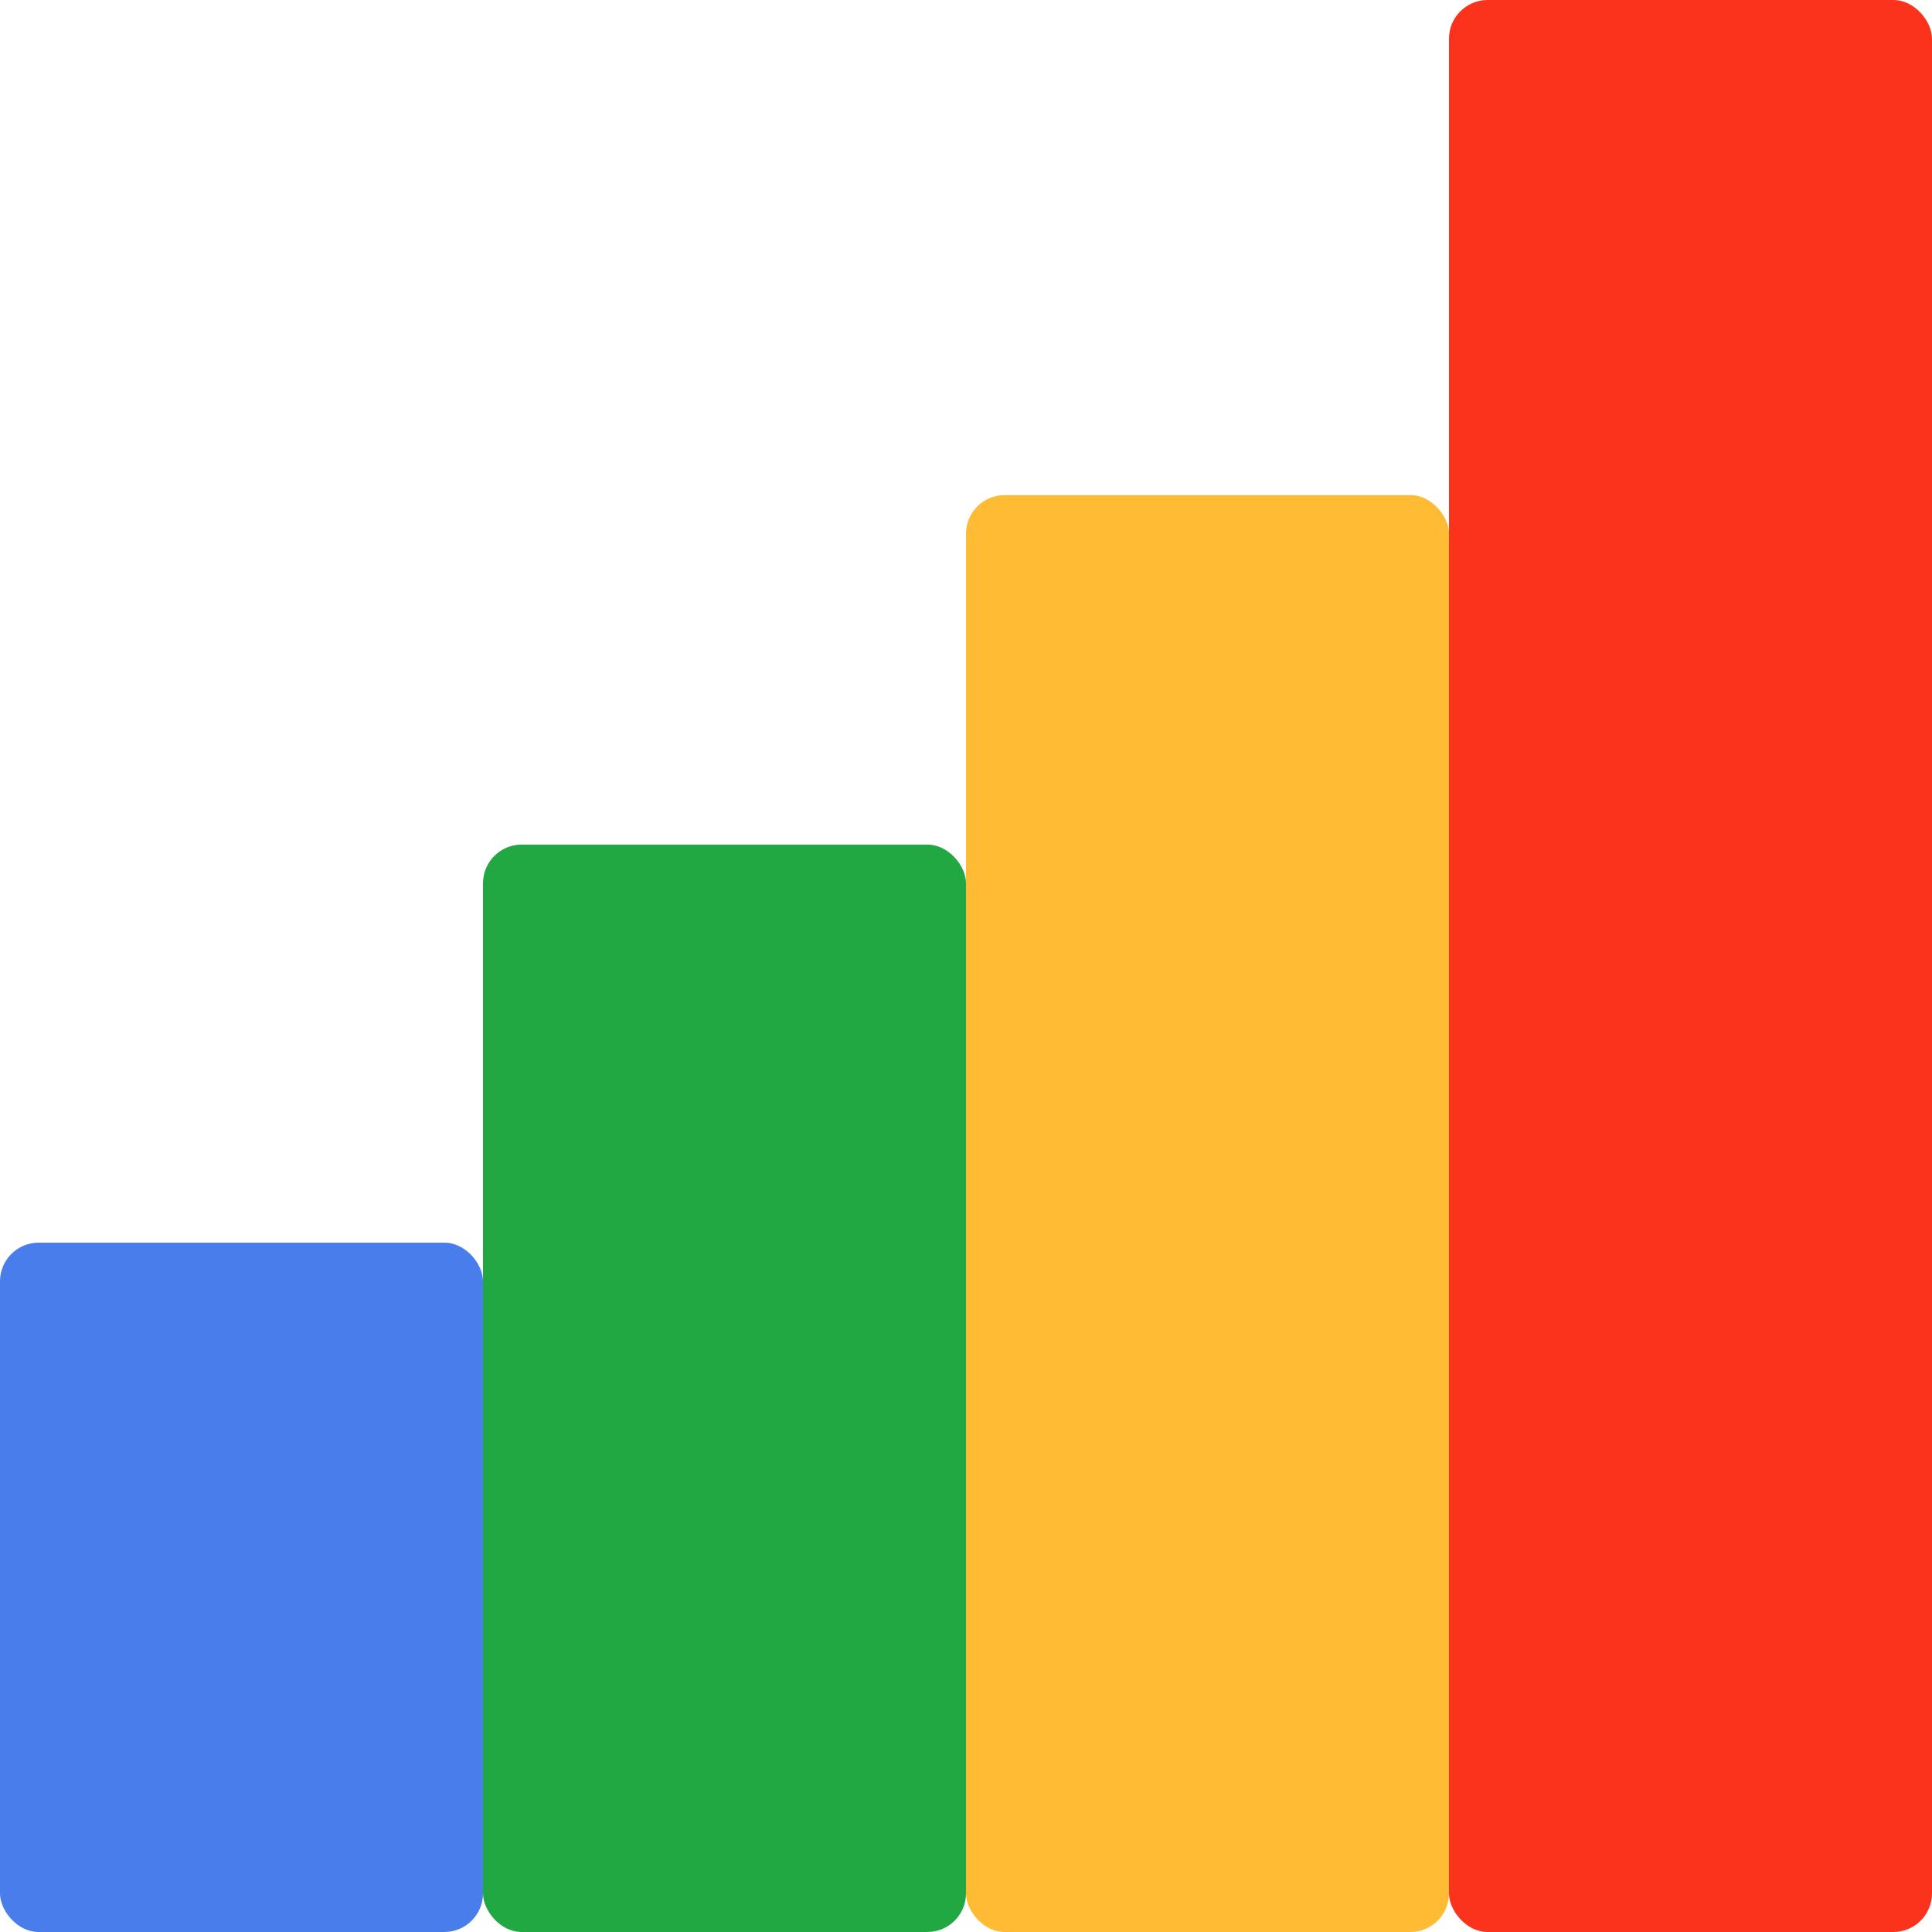
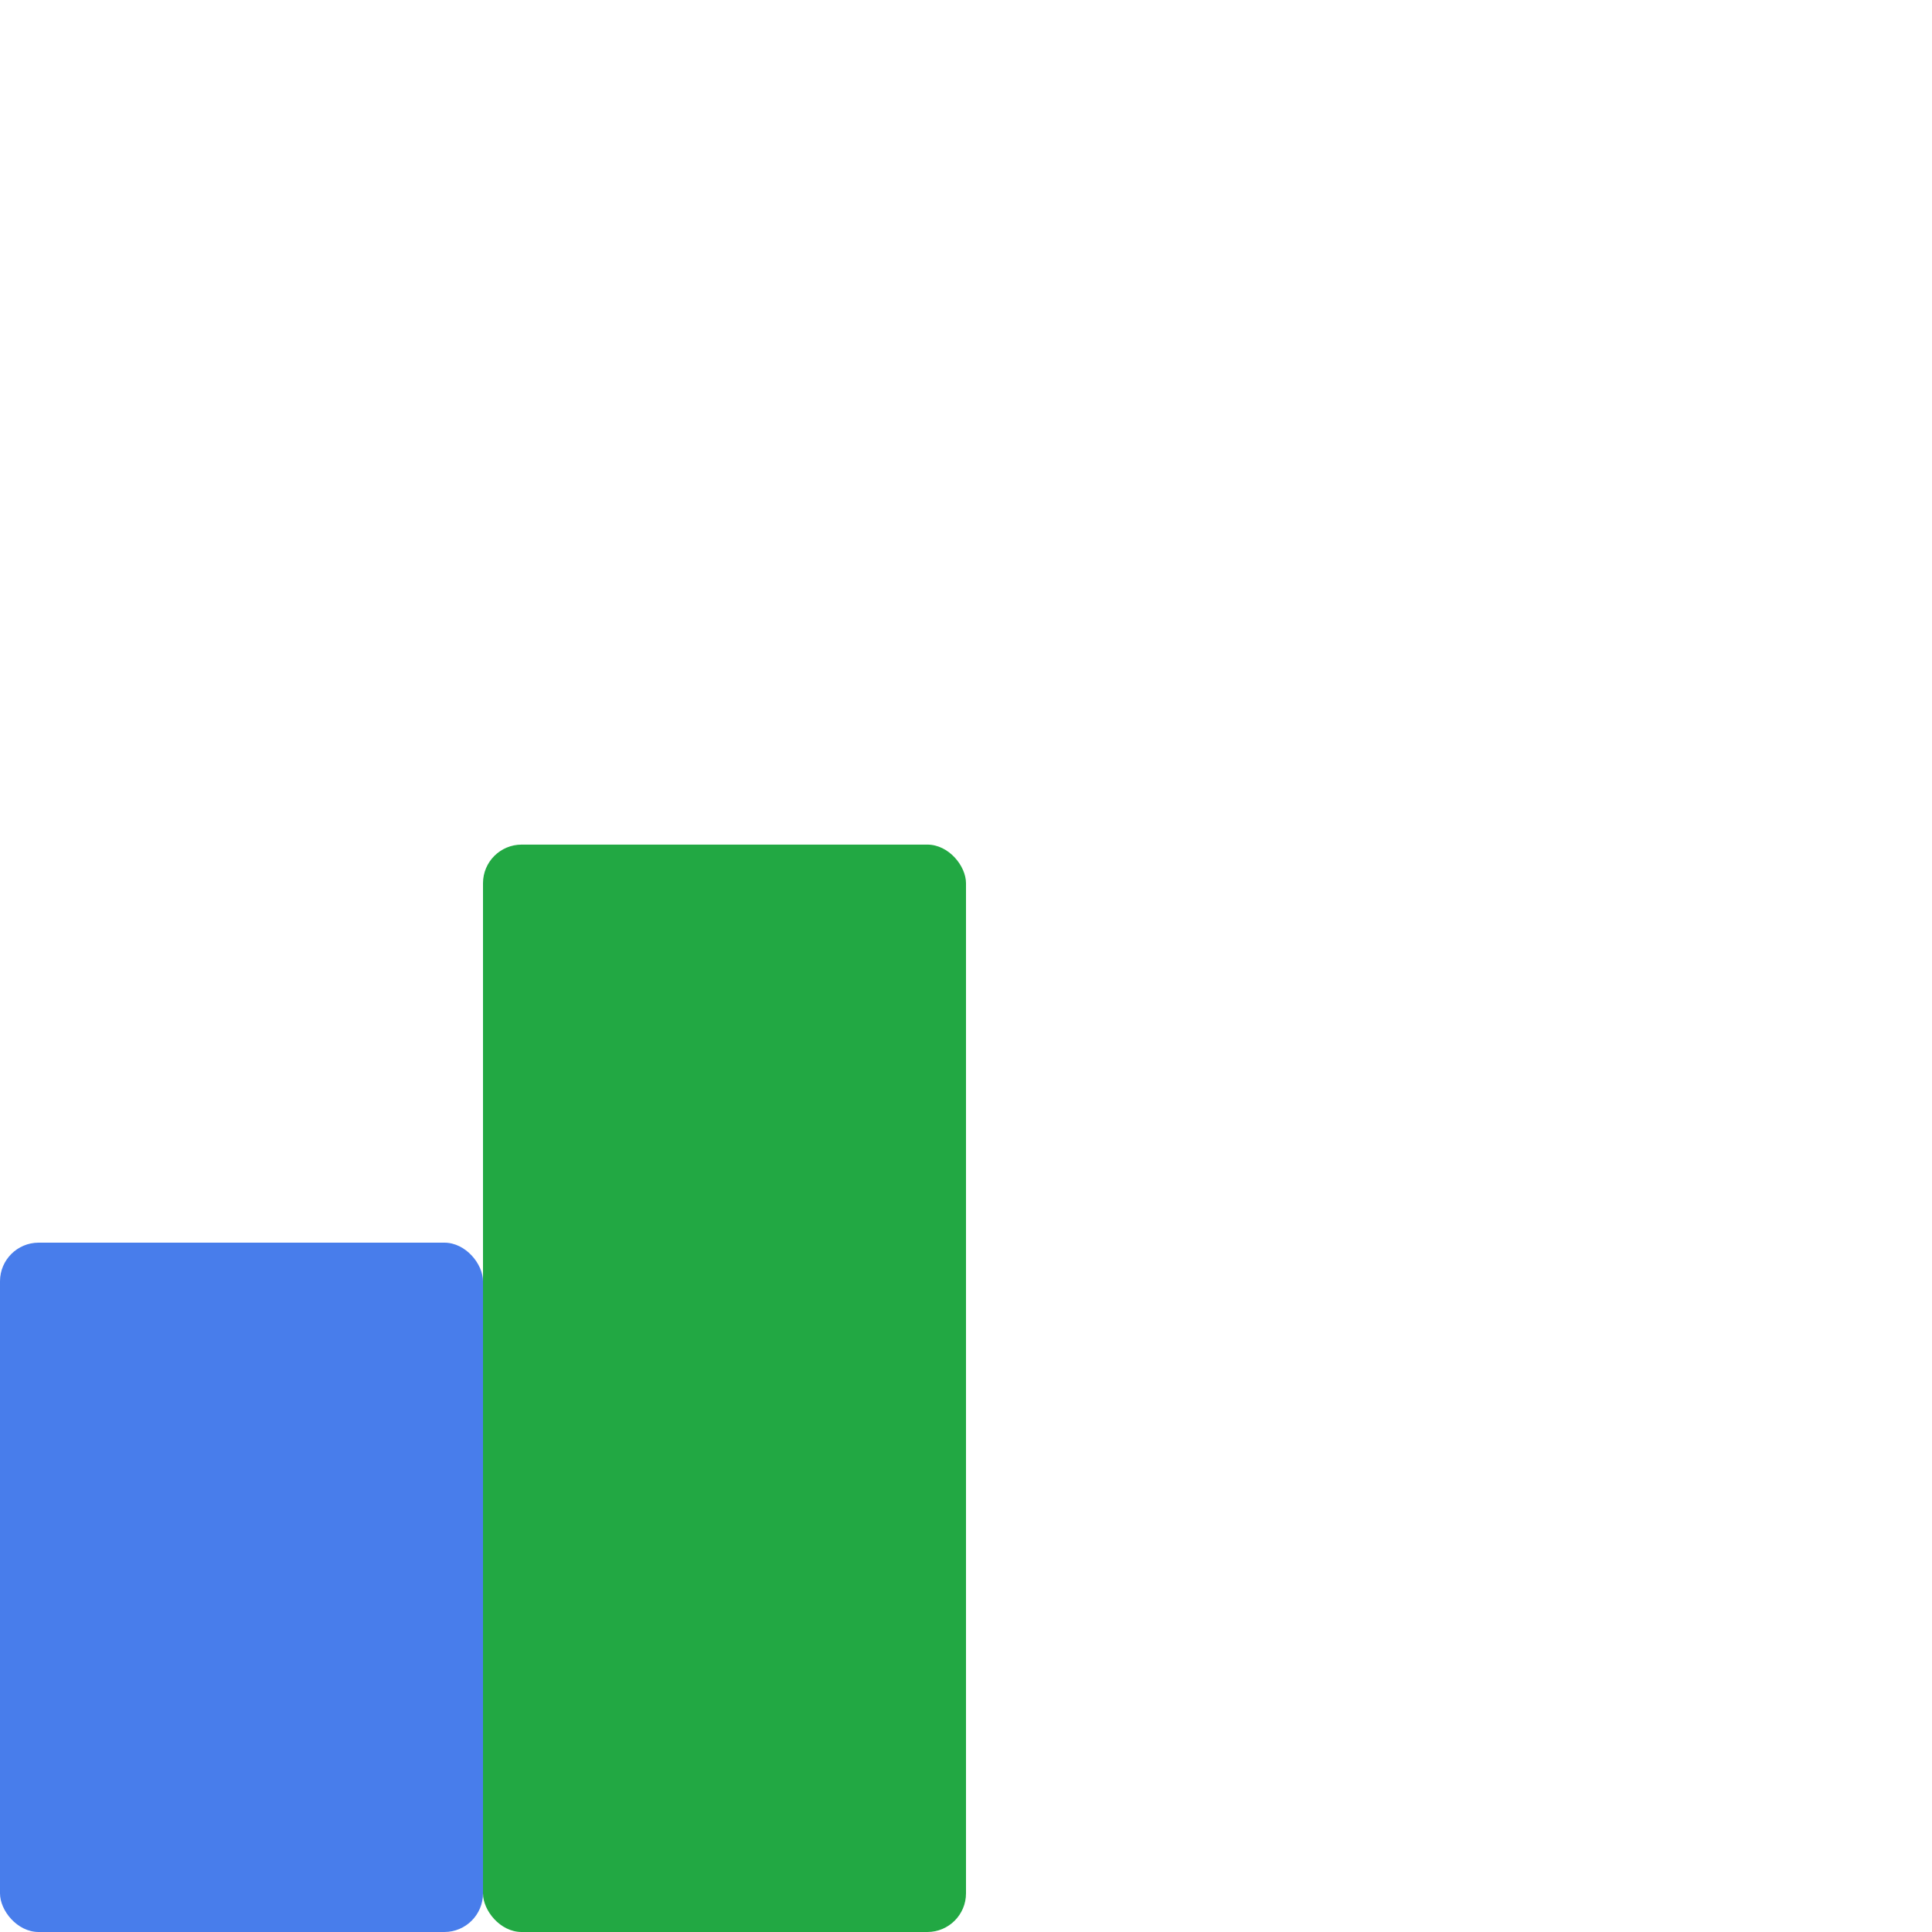
<svg xmlns="http://www.w3.org/2000/svg" id="Layer_2" data-name="Layer 2" viewBox="0 0 300 300">
  <defs>
    <style>.cls-1{fill:#487deb;}.cls-2{fill:#22a843;}.cls-3{fill:#febb33;}.cls-4{fill:#fb331d;}</style>
  </defs>
  <rect class="cls-1" y="192.96" width="75" height="107.04" rx="6" />
  <rect class="cls-2" x="75" y="131.15" width="75" height="168.85" rx="6" />
-   <rect class="cls-3" x="150" y="76.88" width="75" height="223.12" rx="6" />
-   <rect class="cls-4" x="225" width="75" height="300" rx="6" />
</svg>